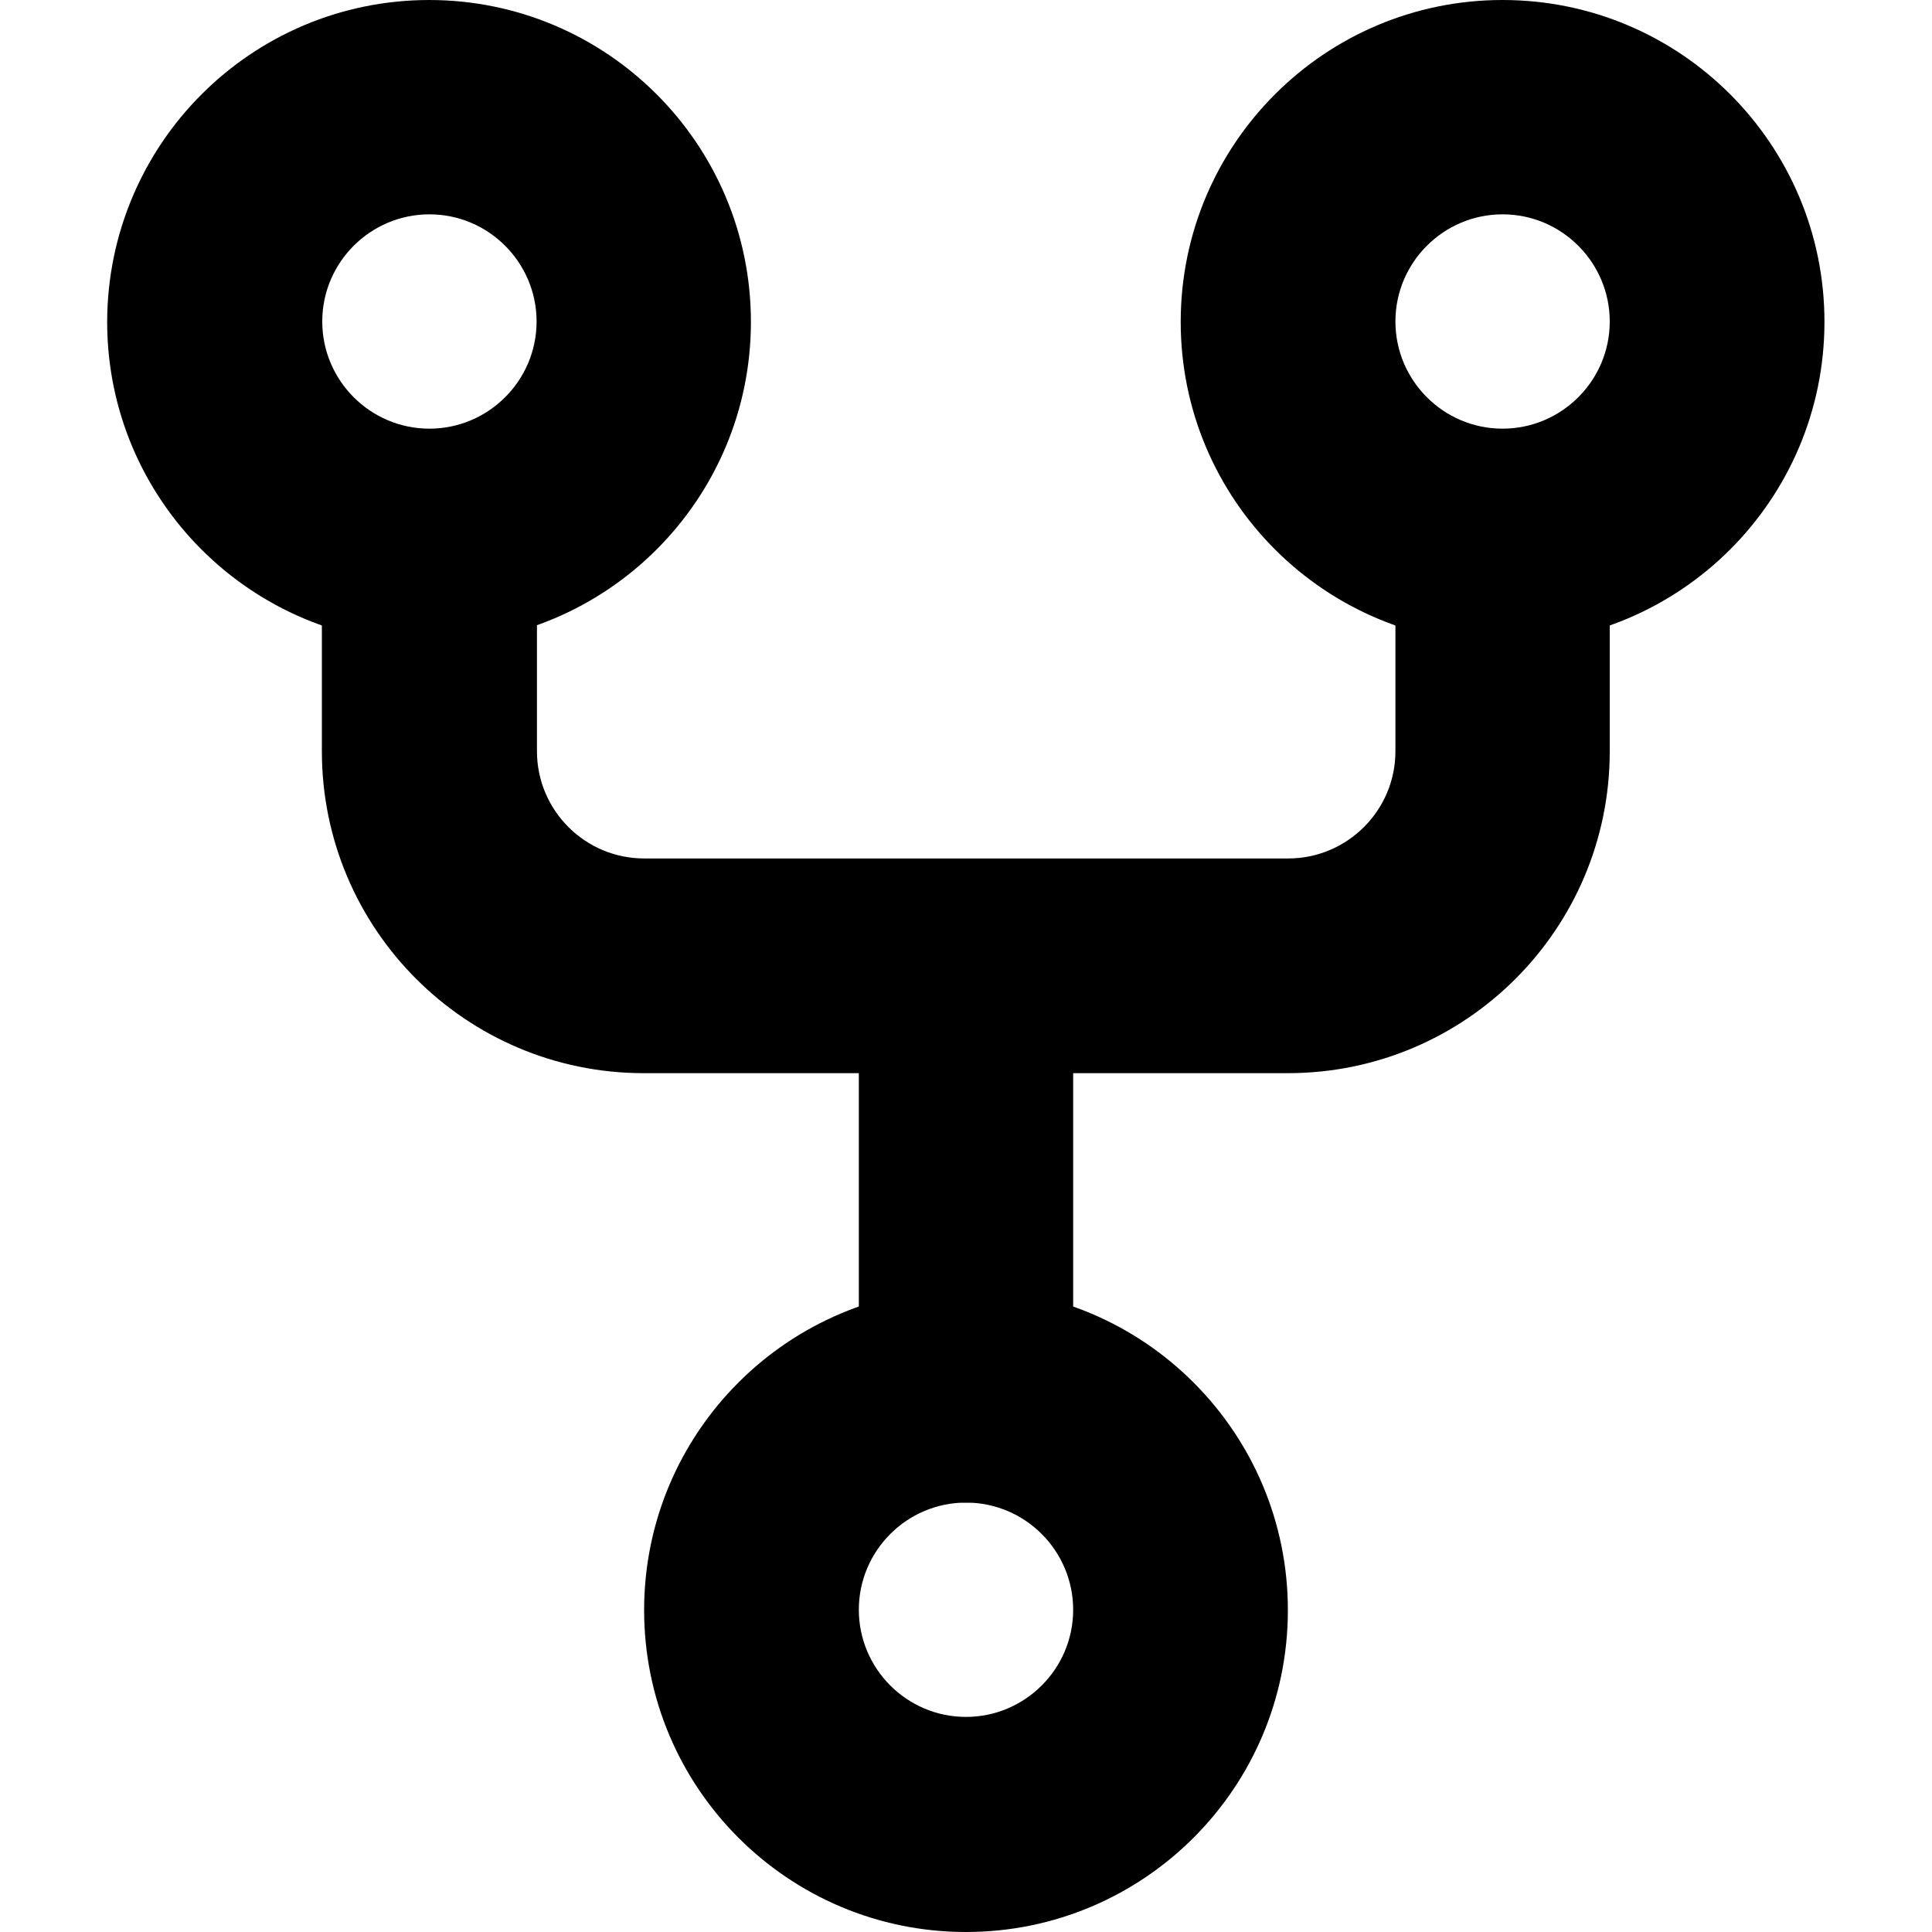
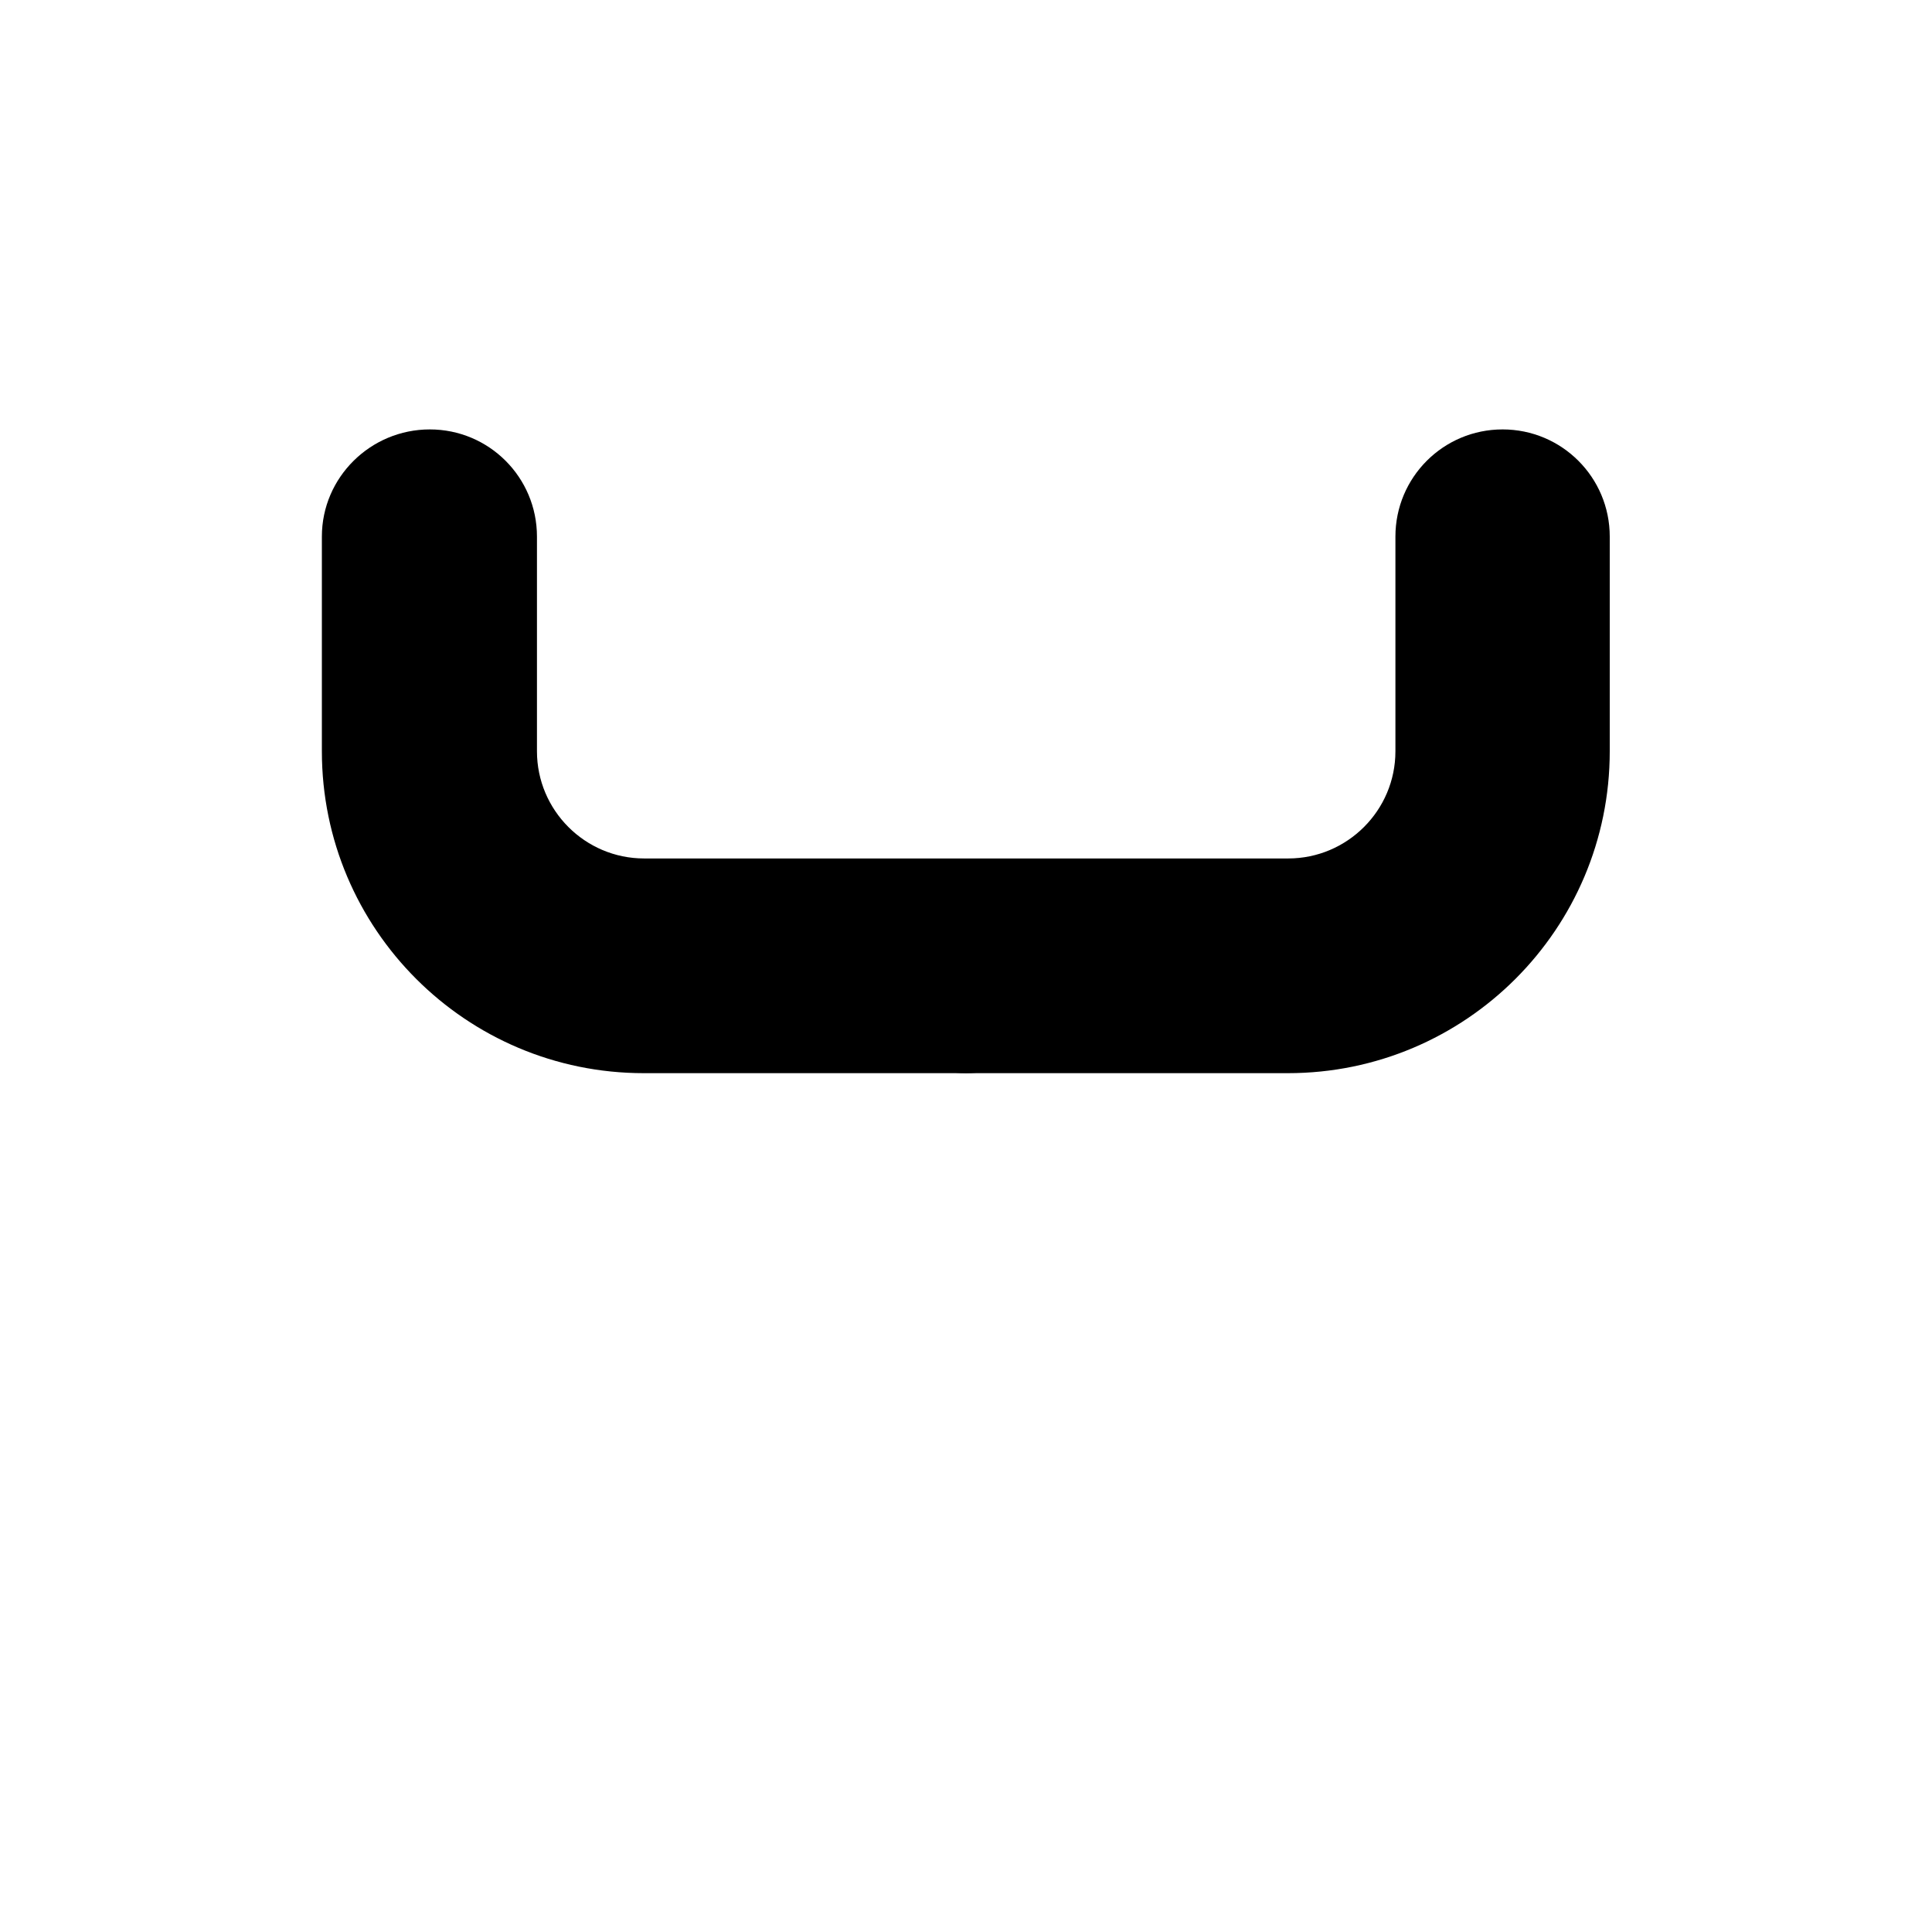
<svg xmlns="http://www.w3.org/2000/svg" viewBox="0 0 512 512">
-   <path d="M256 369.8v28.4c15.7 0 28.4 12.8 28.4 28.4 0 15.7-12.8 28.4-28.4 28.4-15.7 0-28.4-12.8-28.4-28.4 0-15.7 12.8-28.4 28.4-28.4v-56.8c-47.1 0-85.3 38.2-85.3 85.3 0 47.1 38.2 85.3 85.3 85.3 47.1 0 85.3-38.2 85.3-85.3 0-47.1-38.2-85.3-85.3-85.3v28.4zM113.8 28.4v28.4c15.7 0 28.4 12.8 28.4 28.4 0 15.7-12.8 28.4-28.4 28.4-15.7 0-28.4-12.8-28.4-28.4 0-15.7 12.8-28.4 28.4-28.4V0C66.6 0 28.5 38.2 28.4 85.3c0 47.1 38.2 85.3 85.3 85.3 47.1 0 85.3-38.2 85.3-85.3C199 38.2 160.8 0 113.7 0v28.4zm284.4 0v28.4c15.7 0 28.4 12.8 28.4 28.4 0 15.7-12.8 28.4-28.4 28.4-15.7 0-28.4-12.8-28.4-28.4 0-15.7 12.8-28.4 28.4-28.4V0c-47.1 0-85.3 38.2-85.3 85.3 0 47.1 38.2 85.3 85.3 85.3 47.1 0 85.3-38.2 85.3-85.3 0-47.1-38.2-85.3-85.3-85.3v28.4z" />
  <path d="M85.3 142.2v56.9c0 47.1 38.2 85.3 85.3 85.3h170.7c47.1 0 85.3-38.2 85.3-85.3v-56.9c0-15.7-12.7-28.4-28.4-28.4s-28.4 12.7-28.4 28.4v56.9c0 15.7-12.8 28.4-28.4 28.4H170.7c-15.7 0-28.4-12.8-28.4-28.4v-56.9c0-15.7-12.7-28.4-28.4-28.4s-28.6 12.7-28.6 28.4z" />
-   <path d="M227.6 256v113.8c0 15.7 12.7 28.4 28.4 28.4s28.4-12.7 28.4-28.4V256c0-15.7-12.7-28.4-28.4-28.4s-28.4 12.7-28.4 28.4" />
+   <path d="M227.6 256c0 15.7 12.7 28.4 28.4 28.4s28.4-12.7 28.4-28.4V256c0-15.7-12.7-28.4-28.4-28.4s-28.4 12.7-28.4 28.4" />
</svg>